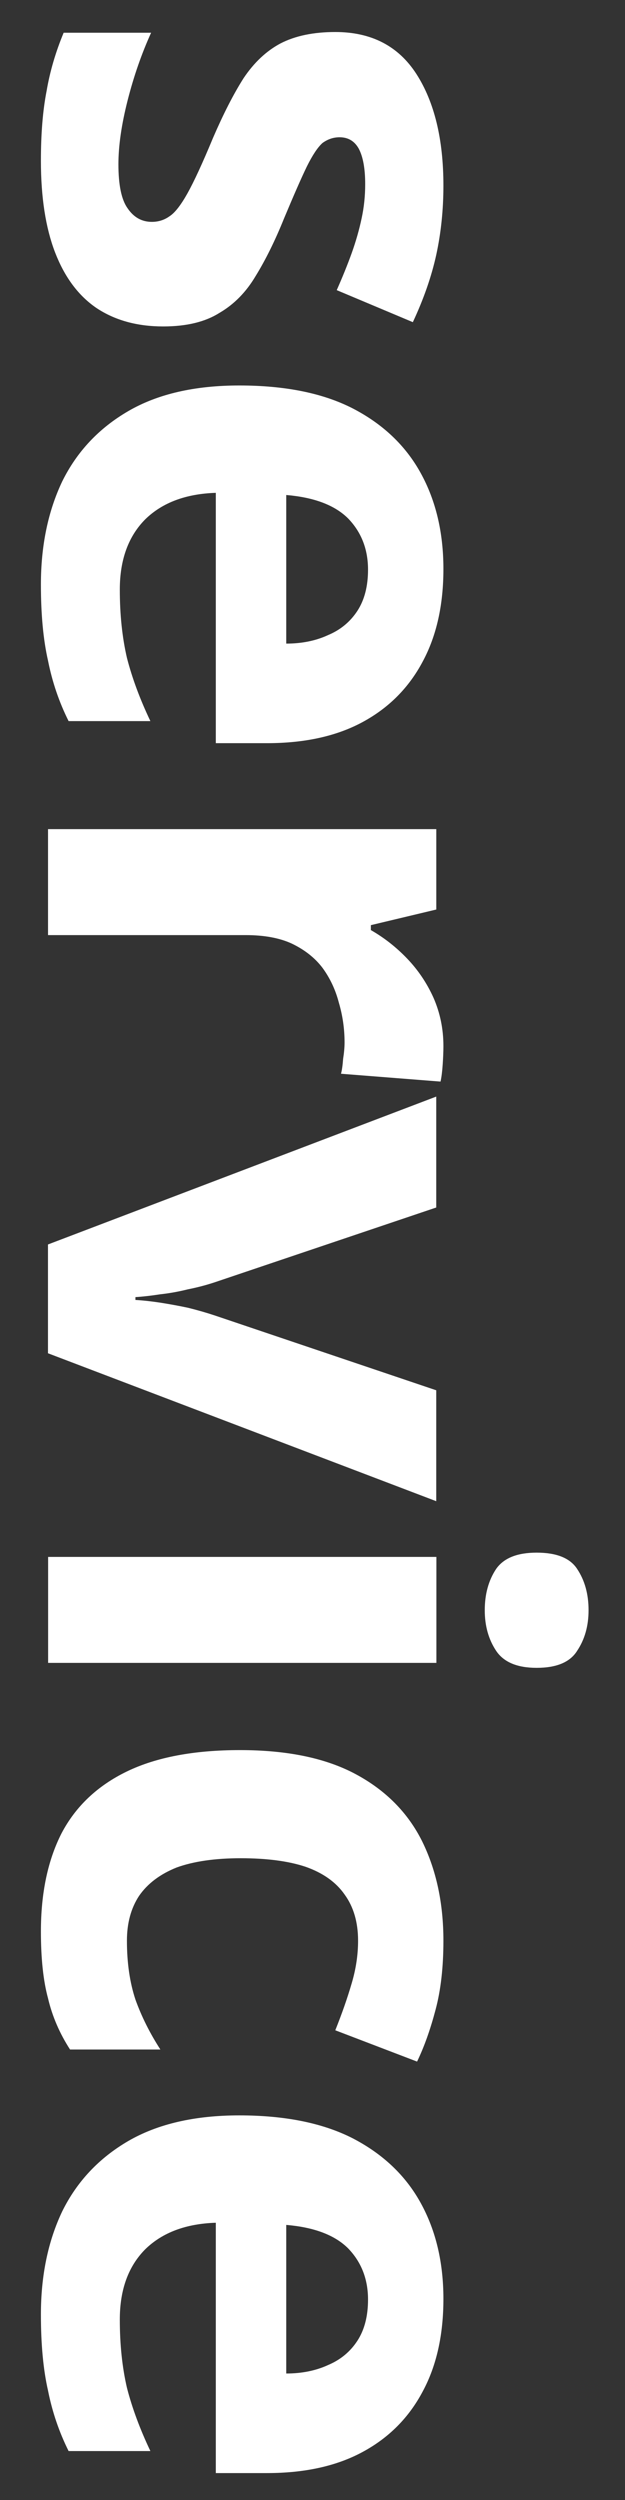
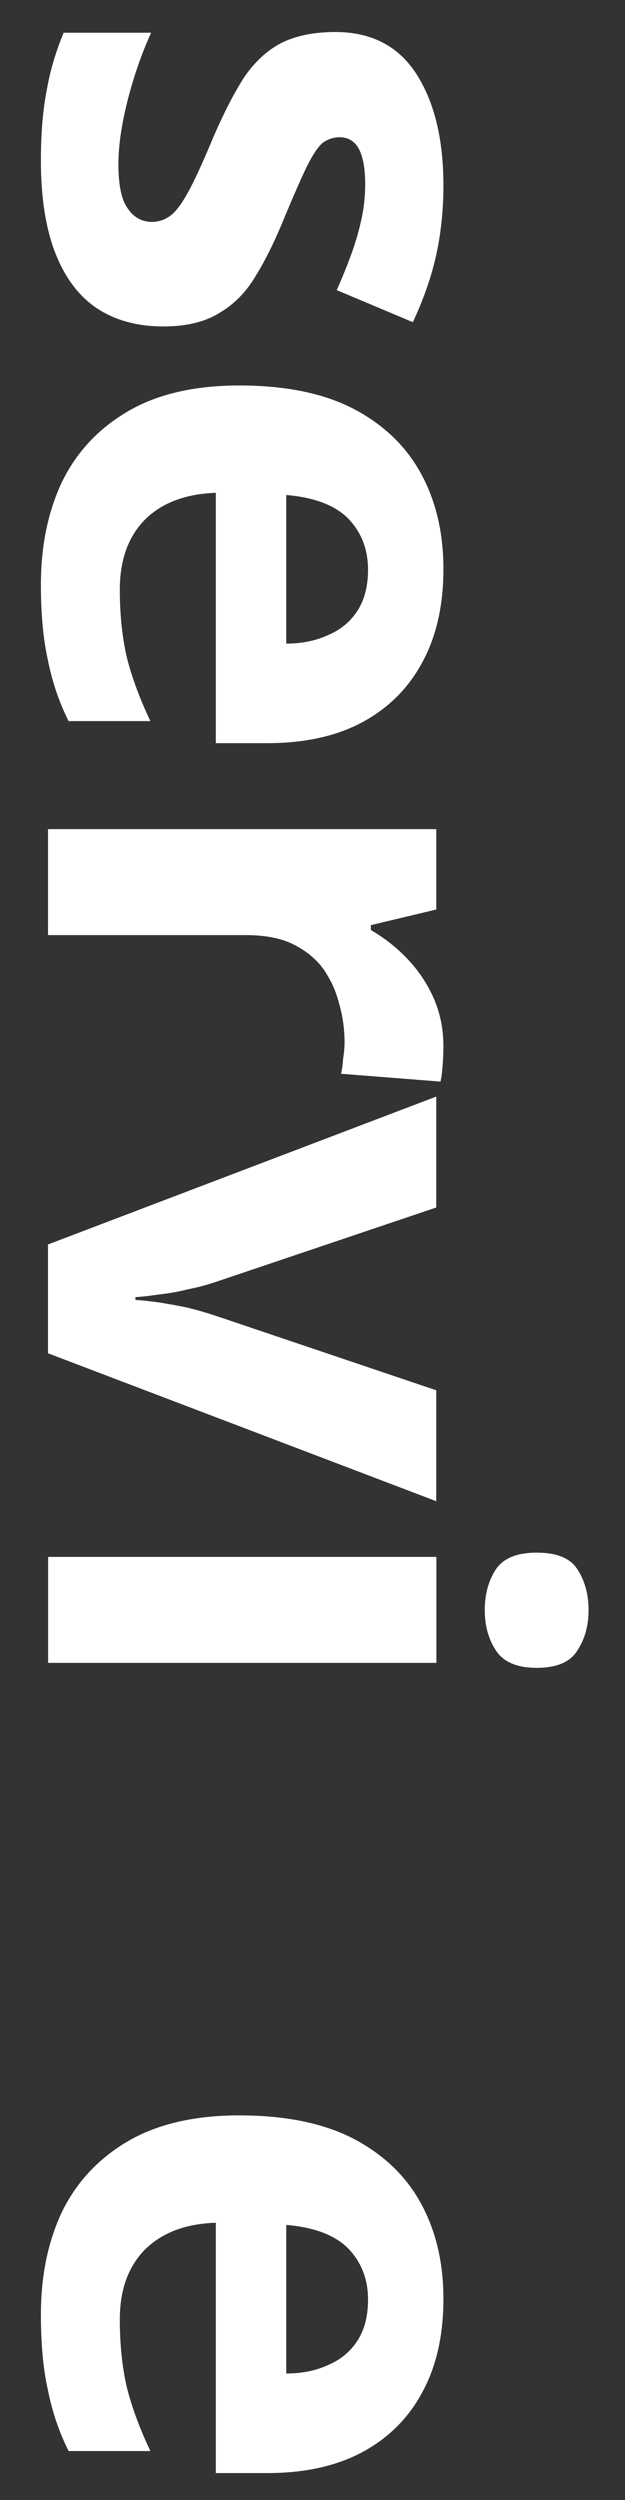
<svg xmlns="http://www.w3.org/2000/svg" width="13" height="52" viewBox="0 0 13 52" fill="none">
  <rect x="0" y="0" width="13" height="52" fill="#333333" stroke="none" />
  <path d="M9.223 47.816C9.223 48.566 9.08 49.207 8.794 49.739C8.508 50.282 8.094 50.701 7.551 50.996C7.009 51.292 6.343 51.44 5.554 51.44L4.489 51.44L4.489 46.233C3.868 46.253 3.38 46.436 3.025 46.781C2.67 47.136 2.492 47.624 2.492 48.245C2.492 48.768 2.542 49.241 2.64 49.665C2.749 50.089 2.912 50.528 3.128 50.982L1.427 50.982C1.23 50.587 1.087 50.168 0.999 49.724C0.9 49.291 0.851 48.763 0.851 48.142C0.851 47.333 0.999 46.618 1.294 45.997C1.6 45.376 2.059 44.888 2.67 44.532C3.281 44.178 4.051 44 4.977 44C5.924 44 6.708 44.158 7.329 44.473C7.96 44.799 8.434 45.247 8.749 45.819C9.065 46.391 9.223 47.057 9.223 47.816ZM7.655 47.831C7.655 47.407 7.517 47.052 7.241 46.766C6.964 46.49 6.536 46.327 5.954 46.278L5.954 49.369C6.279 49.369 6.57 49.31 6.826 49.192C7.083 49.083 7.285 48.916 7.433 48.689C7.581 48.462 7.655 48.176 7.655 47.831Z" fill="white" />
-   <path d="M0.851 40.174C0.851 39.376 0.994 38.695 1.28 38.133C1.575 37.571 2.029 37.142 2.64 36.846C3.252 36.55 4.036 36.402 4.992 36.402C5.978 36.402 6.782 36.57 7.403 36.905C8.025 37.24 8.483 37.704 8.779 38.296C9.075 38.897 9.223 39.587 9.223 40.367C9.223 40.919 9.168 41.397 9.06 41.801C8.951 42.215 8.823 42.575 8.675 42.881L6.974 42.23C7.112 41.885 7.226 41.56 7.315 41.254C7.403 40.958 7.448 40.662 7.448 40.367C7.448 39.982 7.354 39.661 7.167 39.405C6.989 39.149 6.718 38.956 6.353 38.828C5.998 38.71 5.549 38.651 5.007 38.651C4.475 38.651 4.031 38.715 3.676 38.843C3.331 38.981 3.069 39.178 2.892 39.435C2.724 39.691 2.64 40.002 2.64 40.367C2.64 40.83 2.7 41.239 2.818 41.594C2.946 41.949 3.119 42.294 3.336 42.63L1.457 42.63C1.24 42.294 1.087 41.939 0.999 41.565C0.9 41.2 0.851 40.736 0.851 40.174Z" fill="white" />
  <path d="M9.077 34.588L1.001 34.588L1.001 32.384L9.077 32.384L9.077 34.588ZM12.242 33.493C12.242 33.819 12.163 34.099 12.005 34.336C11.858 34.573 11.577 34.691 11.162 34.691C10.758 34.691 10.477 34.573 10.319 34.336C10.162 34.099 10.083 33.819 10.083 33.493C10.083 33.158 10.162 32.872 10.319 32.635C10.477 32.408 10.758 32.295 11.162 32.295C11.577 32.295 11.858 32.408 12.005 32.635C12.163 32.872 12.242 33.158 12.242 33.493Z" fill="white" />
  <path d="M0.998 25.885L9.074 22.809L9.074 25.116L4.474 26.669C4.297 26.728 4.109 26.778 3.912 26.817C3.715 26.866 3.522 26.901 3.335 26.921C3.148 26.95 2.975 26.97 2.817 26.98L2.817 27.039C2.985 27.049 3.162 27.069 3.35 27.098C3.537 27.128 3.725 27.162 3.912 27.202C4.109 27.251 4.297 27.305 4.474 27.364L9.074 28.918L9.074 31.225L0.998 28.148L0.998 25.885Z" fill="white" />
  <path d="M9.223 21.758C9.223 21.866 9.218 21.994 9.208 22.142C9.198 22.29 9.183 22.408 9.163 22.497L7.093 22.334C7.112 22.265 7.127 22.162 7.137 22.024C7.157 21.896 7.167 21.782 7.167 21.684C7.167 21.398 7.127 21.122 7.048 20.855C6.979 20.589 6.866 20.347 6.708 20.131C6.55 19.923 6.338 19.756 6.072 19.628C5.816 19.509 5.495 19.45 5.111 19.45L0.999 19.45L0.999 17.246L9.075 17.246L9.075 18.918L7.714 19.243L7.714 19.346C7.99 19.504 8.241 19.701 8.468 19.938C8.695 20.175 8.878 20.446 9.016 20.752C9.154 21.067 9.223 21.402 9.223 21.758Z" fill="white" />
  <path d="M9.223 11.834C9.223 12.583 9.08 13.224 8.794 13.757C8.508 14.299 8.094 14.718 7.551 15.014C7.009 15.31 6.343 15.458 5.554 15.458L4.489 15.458L4.489 10.251C3.868 10.271 3.38 10.453 3.025 10.798C2.67 11.153 2.492 11.642 2.492 12.263C2.492 12.785 2.542 13.259 2.64 13.683C2.749 14.107 2.912 14.546 3.128 14.999L1.427 14.999C1.23 14.605 1.087 14.186 0.999 13.742C0.9 13.308 0.851 12.78 0.851 12.159C0.851 11.351 0.999 10.636 1.294 10.014C1.6 9.393 2.059 8.905 2.67 8.55C3.281 8.195 4.051 8.018 4.977 8.018C5.924 8.018 6.708 8.175 7.329 8.491C7.96 8.816 8.434 9.265 8.749 9.837C9.065 10.409 9.223 11.075 9.223 11.834ZM7.655 11.849C7.655 11.425 7.517 11.07 7.241 10.784C6.964 10.508 6.536 10.345 5.954 10.296L5.954 13.387C6.279 13.387 6.57 13.328 6.826 13.209C7.083 13.101 7.285 12.933 7.433 12.707C7.581 12.48 7.655 12.194 7.655 11.849Z" fill="white" />
  <path d="M3.395 6.79C2.852 6.79 2.389 6.662 2.004 6.405C1.63 6.149 1.344 5.764 1.146 5.251C0.949 4.739 0.851 4.103 0.851 3.343C0.851 2.781 0.89 2.298 0.969 1.894C1.038 1.489 1.156 1.085 1.324 0.681L3.143 0.681C2.946 1.115 2.783 1.583 2.655 2.086C2.527 2.589 2.463 3.033 2.463 3.417C2.463 3.851 2.527 4.157 2.655 4.334C2.783 4.522 2.951 4.615 3.158 4.615C3.296 4.615 3.419 4.576 3.528 4.497C3.636 4.428 3.76 4.27 3.898 4.024C4.036 3.777 4.213 3.393 4.43 2.87C4.647 2.367 4.859 1.953 5.066 1.627C5.283 1.302 5.54 1.06 5.835 0.903C6.141 0.745 6.521 0.666 6.974 0.666C7.724 0.666 8.286 0.957 8.661 1.539C9.035 2.121 9.223 2.895 9.223 3.861C9.223 4.364 9.173 4.842 9.075 5.296C8.976 5.749 8.813 6.218 8.587 6.701L7.004 6.035C7.122 5.769 7.226 5.513 7.315 5.266C7.403 5.02 7.472 4.778 7.522 4.541C7.571 4.315 7.596 4.078 7.596 3.831C7.596 3.506 7.551 3.259 7.462 3.092C7.374 2.934 7.241 2.855 7.063 2.855C6.935 2.855 6.817 2.895 6.708 2.974C6.609 3.062 6.501 3.225 6.383 3.462C6.264 3.708 6.107 4.068 5.909 4.541C5.722 5.005 5.525 5.404 5.318 5.74C5.12 6.075 4.869 6.331 4.563 6.509C4.267 6.696 3.878 6.79 3.395 6.79Z" fill="white" />
</svg>